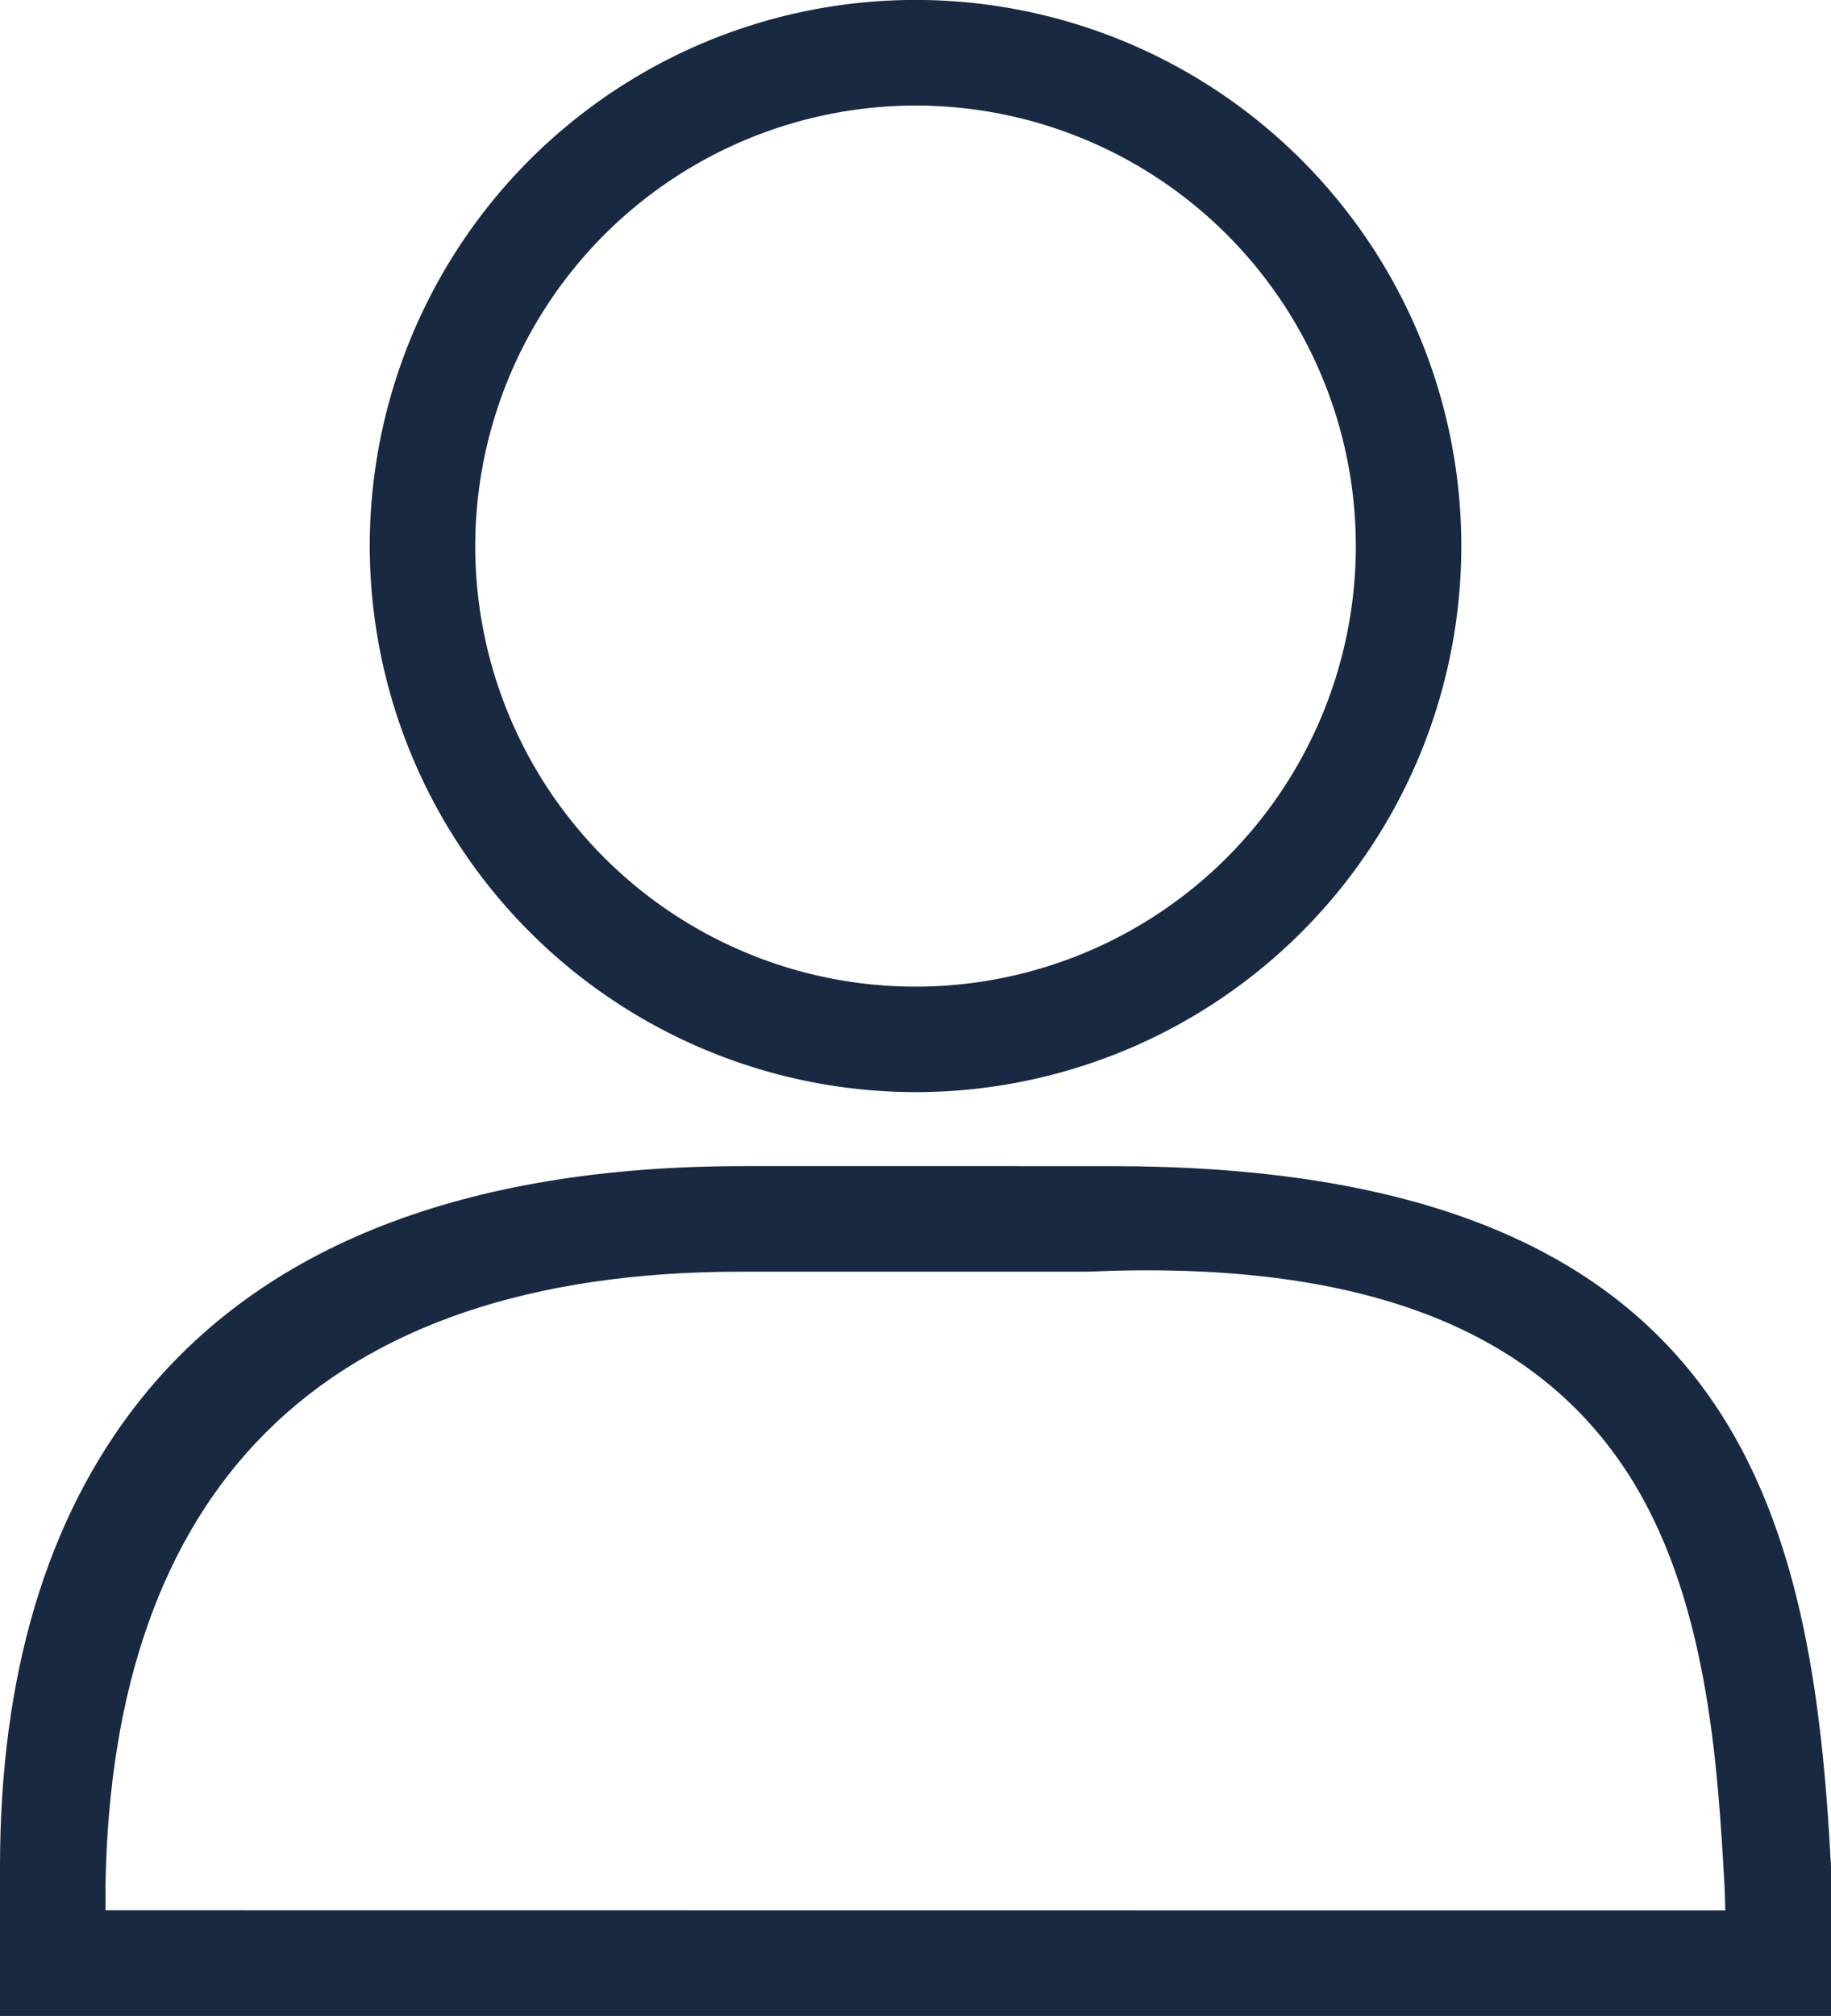
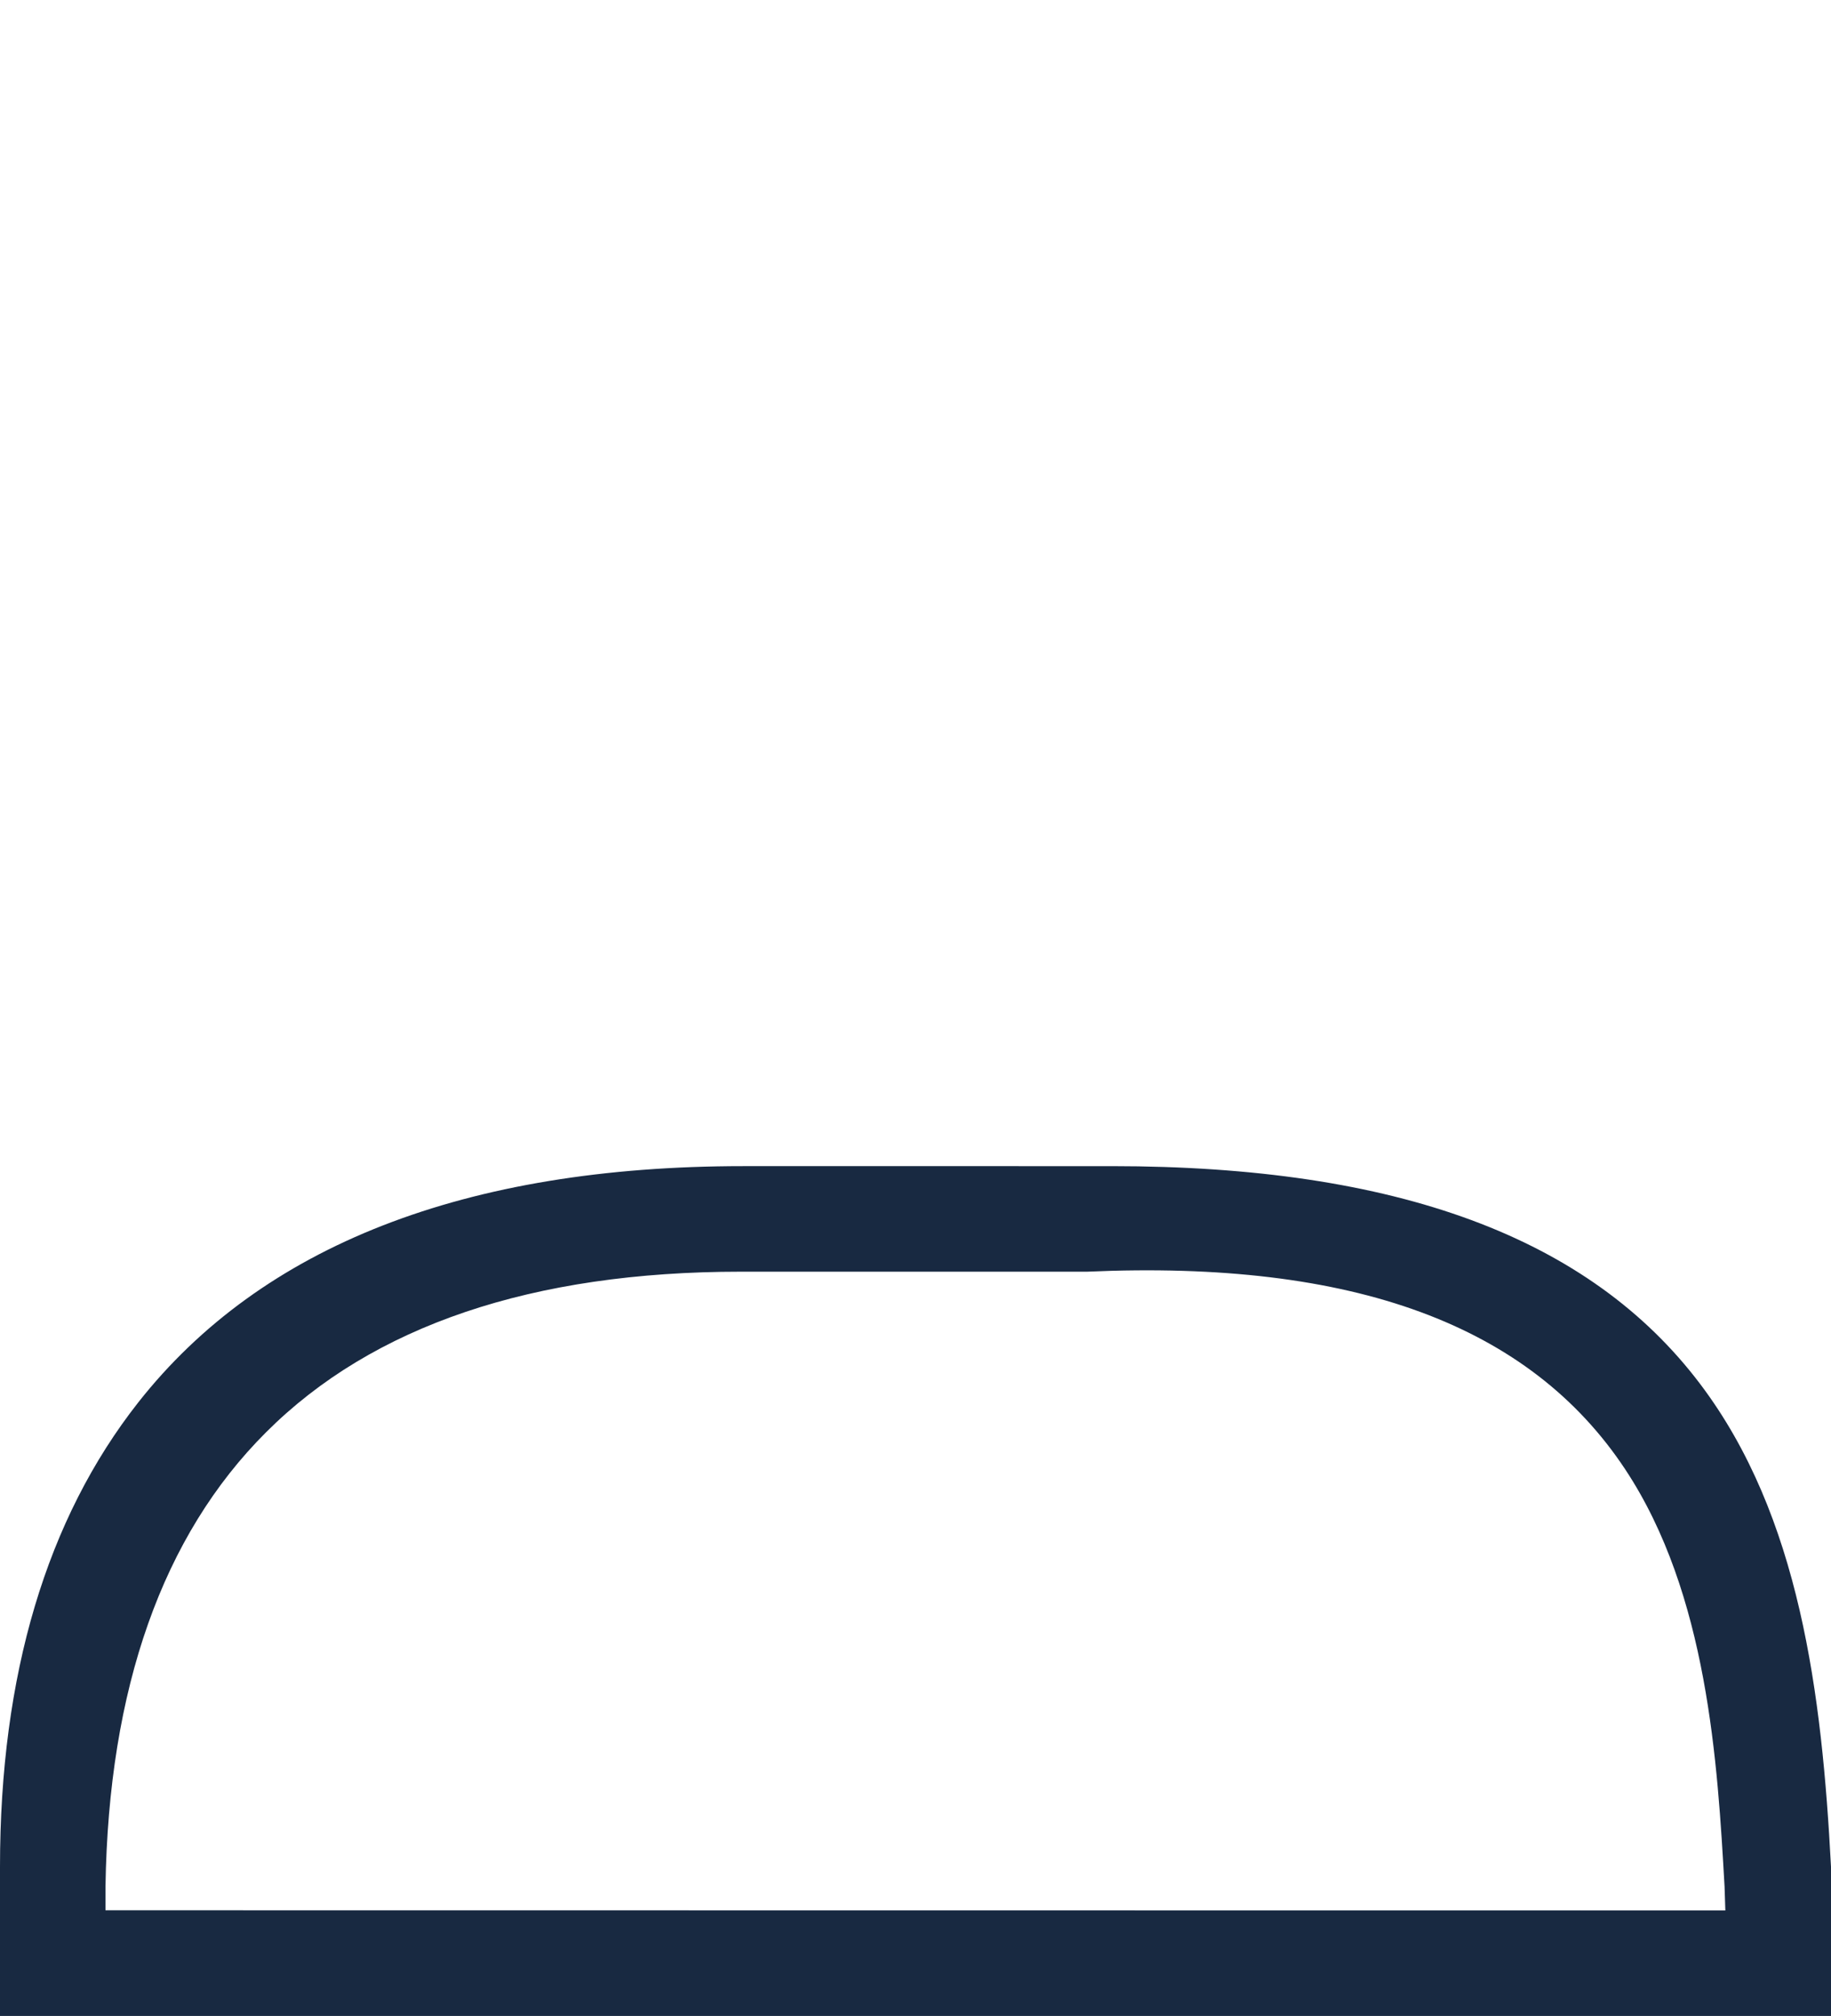
<svg xmlns="http://www.w3.org/2000/svg" viewBox="0 0 309.15 340.16">
  <defs>
    <style>.cls-1{fill:#182941;}</style>
  </defs>
  <g id="Calque_2" data-name="Calque 2">
    <g id="Capa_1" data-name="Capa 1">
-       <path class="cls-1" d="M154.58,184.29A92.15,92.15,0,1,0,62.43,92.15,92.25,92.25,0,0,0,154.58,184.29Zm0-166.48A74.34,74.34,0,1,1,80.24,92.15,74.42,74.42,0,0,1,154.58,17.81Z" />
      <path class="cls-1" d="M309.15,315c-1.53-29.16-5.26-59.21-22.09-81.46-18.7-24.74-51.2-36.76-99.35-36.76-1.36,0-2.71,0-4.08,0H125.49c-46.93,0-81.29,13.41-102.13,39.85C7.86,256.32,0,282.67,0,315v25.18H309.15ZM17.81,322.35l0-4c.51-33.43,9.63-59.22,27.1-76.65,18-18,45-27.11,80.14-27.11h58.51c45-2,74.72,9,90.85,33.36C288.35,269,290,297.57,291.18,318.38l.13,4Z" />
    </g>
  </g>
</svg>